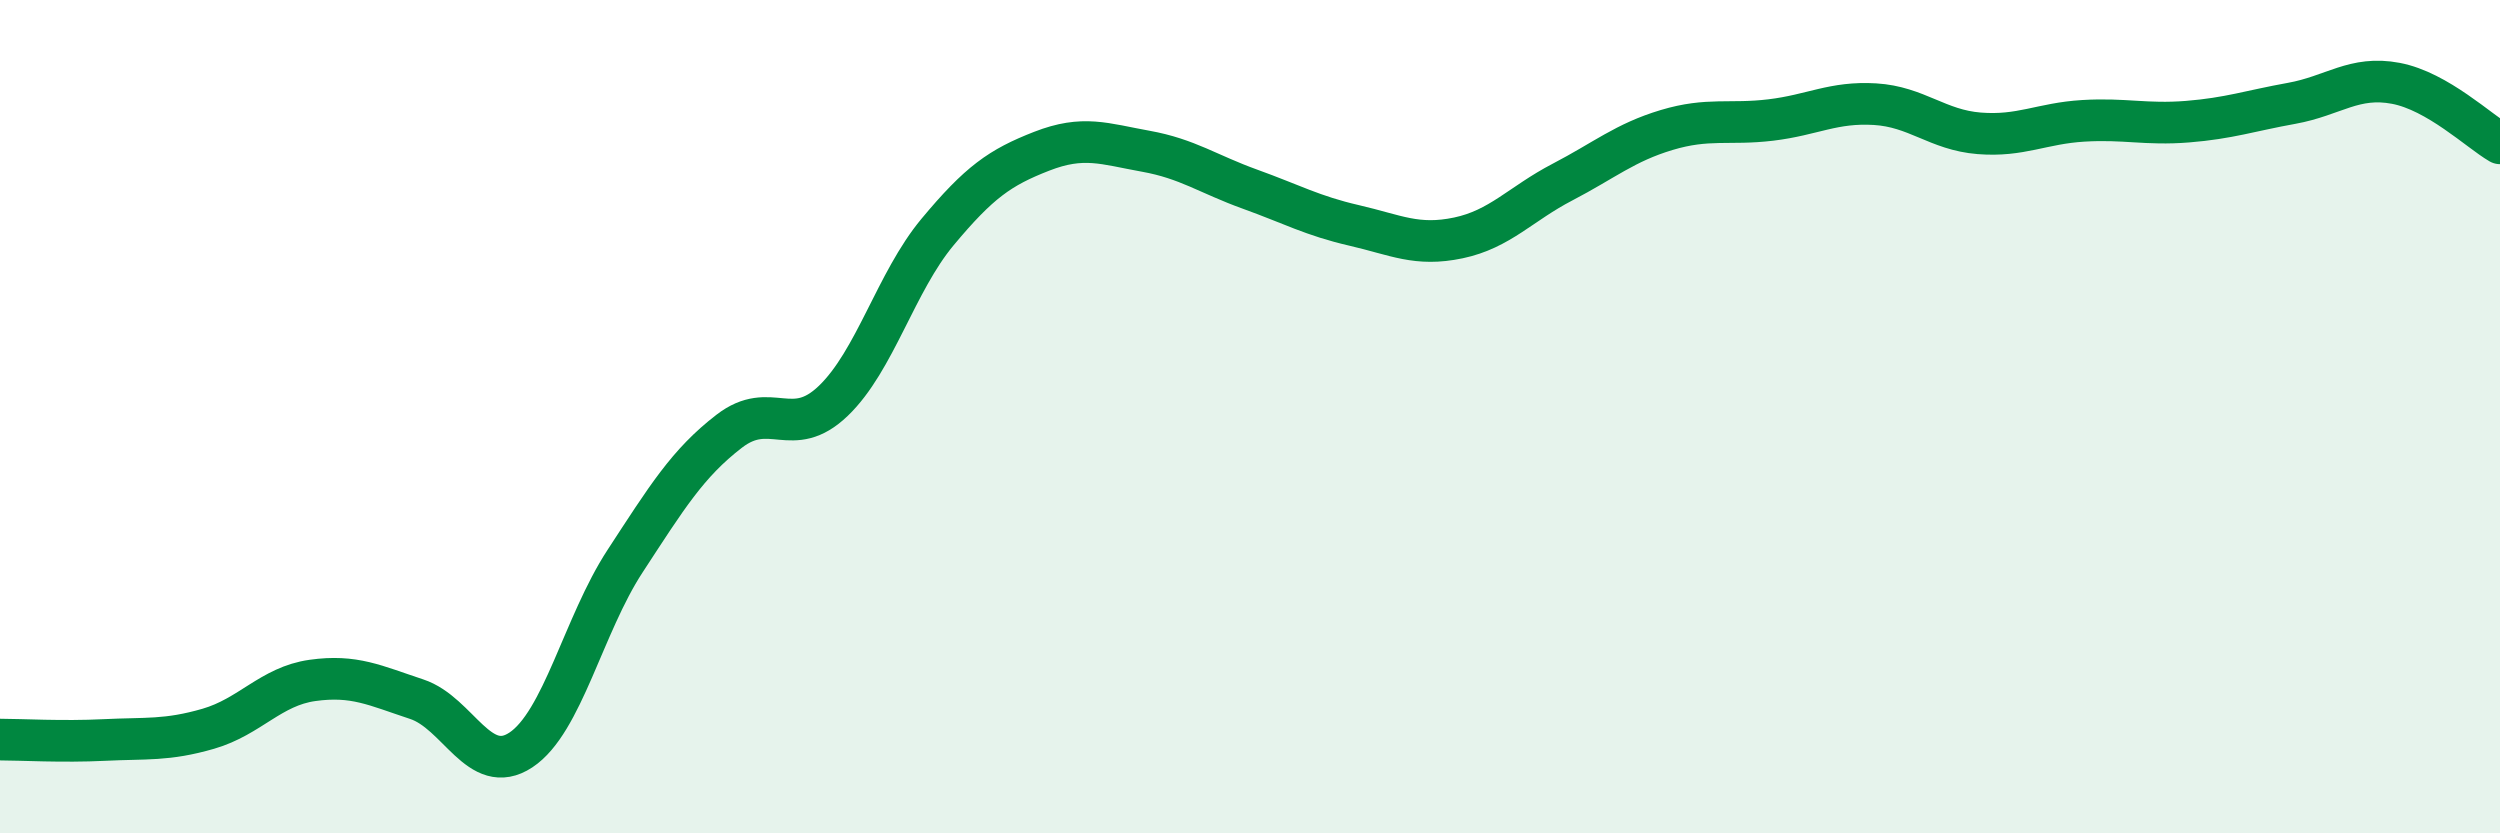
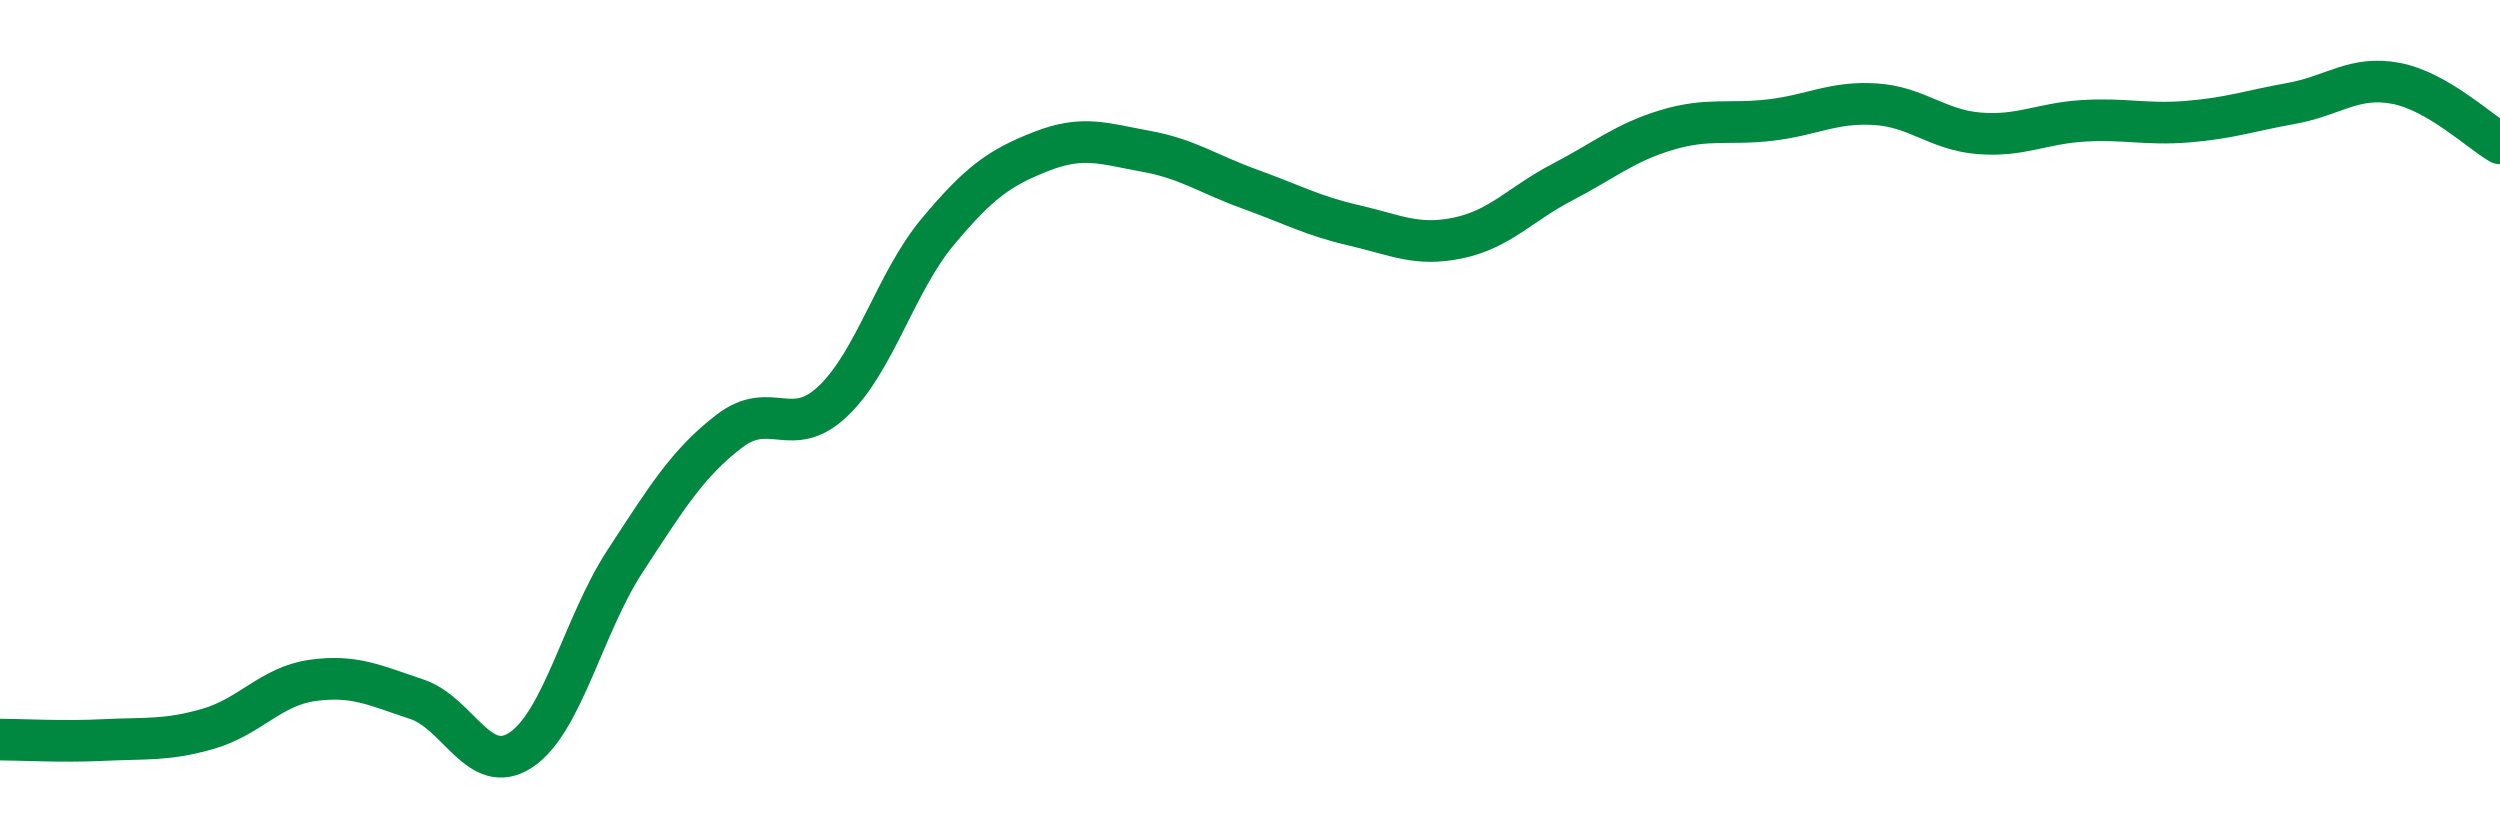
<svg xmlns="http://www.w3.org/2000/svg" width="60" height="20" viewBox="0 0 60 20">
-   <path d="M 0,17.75 C 0.5,17.75 1.5,17.81 2.5,17.76 C 3.5,17.71 4,17.78 5,17.49 C 6,17.2 6.5,16.47 7.5,16.33 C 8.5,16.19 9,16.45 10,16.78 C 11,17.11 11.5,18.66 12.5,18 C 13.5,17.34 14,15 15,13.47 C 16,11.94 16.5,11.12 17.5,10.35 C 18.5,9.58 19,10.58 20,9.62 C 21,8.66 21.5,6.77 22.5,5.57 C 23.5,4.37 24,4.02 25,3.63 C 26,3.24 26.5,3.45 27.5,3.63 C 28.5,3.81 29,4.18 30,4.54 C 31,4.9 31.5,5.18 32.5,5.41 C 33.5,5.64 34,5.92 35,5.71 C 36,5.5 36.5,4.89 37.5,4.37 C 38.5,3.85 39,3.42 40,3.12 C 41,2.82 41.5,3 42.5,2.88 C 43.5,2.76 44,2.44 45,2.5 C 46,2.56 46.5,3.12 47.5,3.2 C 48.5,3.28 49,2.96 50,2.9 C 51,2.84 51.5,3 52.5,2.92 C 53.5,2.84 54,2.66 55,2.48 C 56,2.3 56.5,1.81 57.5,2 C 58.5,2.19 59.5,3.15 60,3.44L60 20L0 20Z" fill="#008740" opacity="0.1" stroke-linecap="round" stroke-linejoin="round" />
  <path d="M 0,17.75 C 0.5,17.75 1.5,17.81 2.5,17.76 C 3.5,17.71 4,17.78 5,17.49 C 6,17.2 6.5,16.47 7.5,16.33 C 8.5,16.19 9,16.45 10,16.78 C 11,17.11 11.5,18.66 12.5,18 C 13.5,17.34 14,15 15,13.47 C 16,11.94 16.5,11.12 17.5,10.35 C 18.5,9.58 19,10.58 20,9.62 C 21,8.66 21.5,6.77 22.5,5.57 C 23.5,4.37 24,4.02 25,3.63 C 26,3.24 26.5,3.45 27.5,3.63 C 28.5,3.81 29,4.18 30,4.54 C 31,4.9 31.5,5.18 32.5,5.41 C 33.5,5.64 34,5.92 35,5.71 C 36,5.5 36.5,4.89 37.5,4.37 C 38.5,3.85 39,3.42 40,3.12 C 41,2.82 41.5,3 42.5,2.88 C 43.5,2.76 44,2.44 45,2.5 C 46,2.56 46.5,3.12 47.5,3.2 C 48.5,3.28 49,2.96 50,2.9 C 51,2.84 51.5,3 52.5,2.92 C 53.5,2.84 54,2.66 55,2.48 C 56,2.3 56.5,1.81 57.5,2 C 58.5,2.19 59.5,3.15 60,3.44" stroke="#008740" stroke-width="1" fill="none" stroke-linecap="round" stroke-linejoin="round" />
</svg>